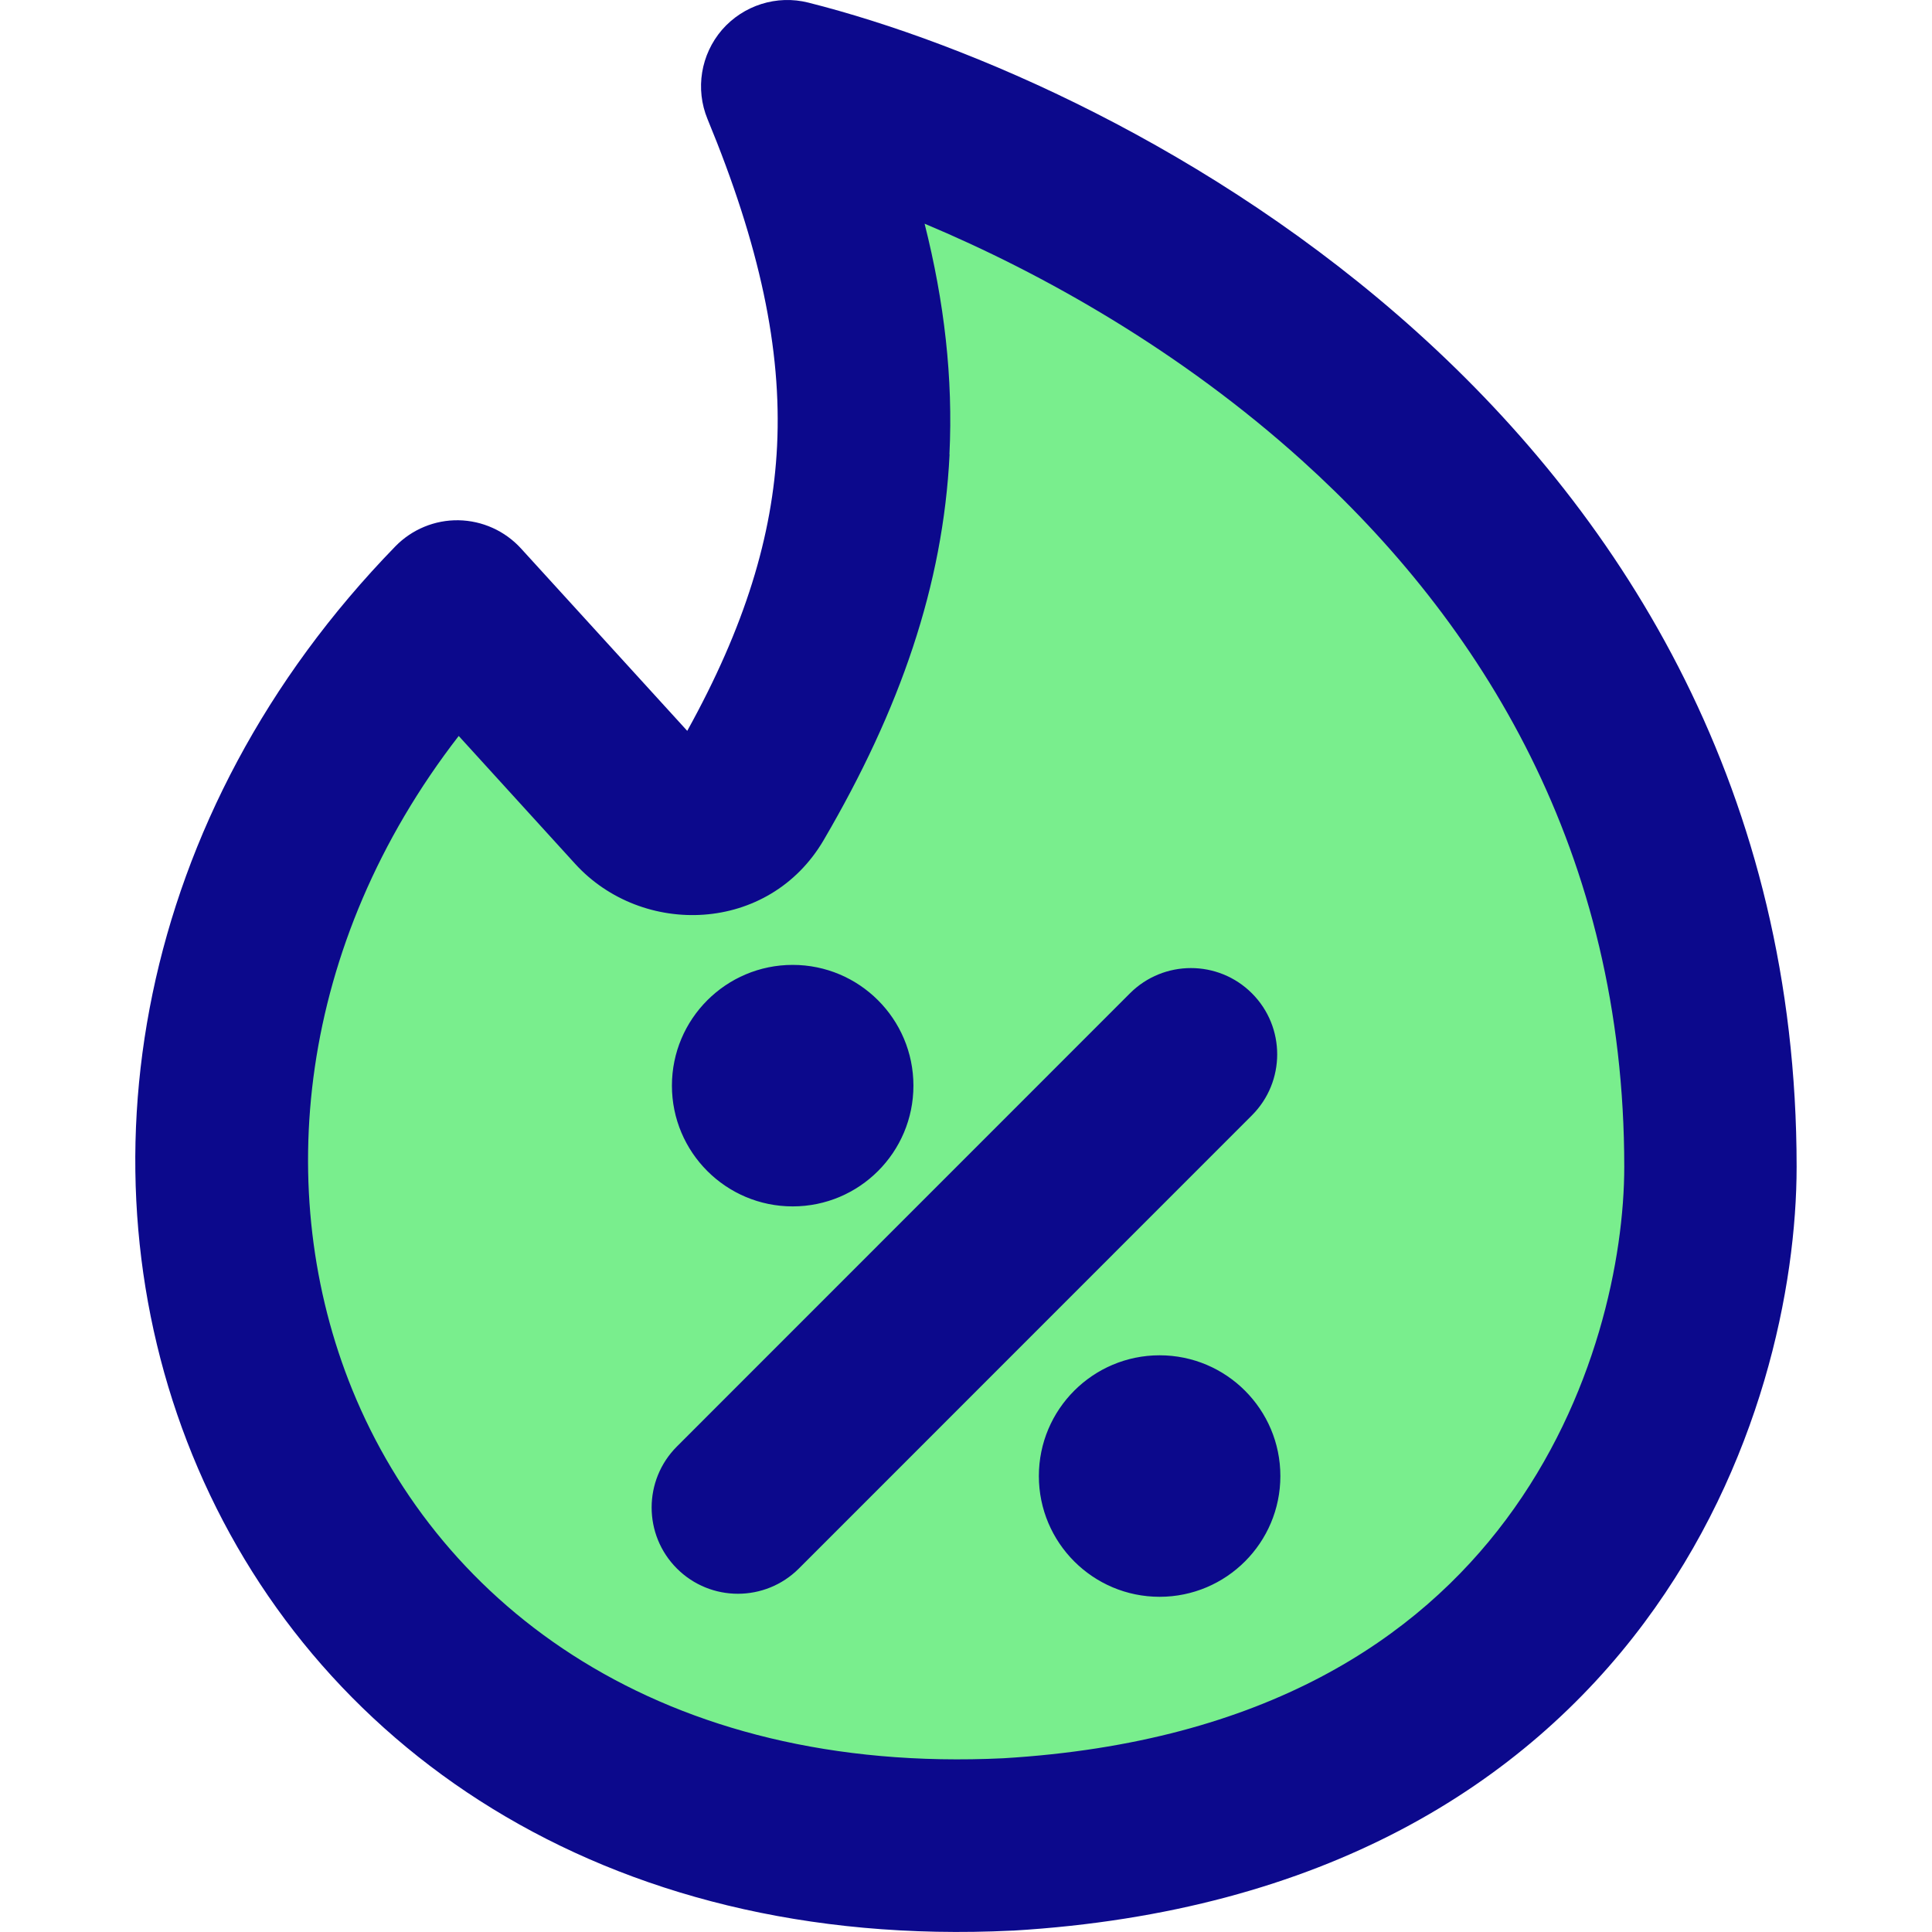
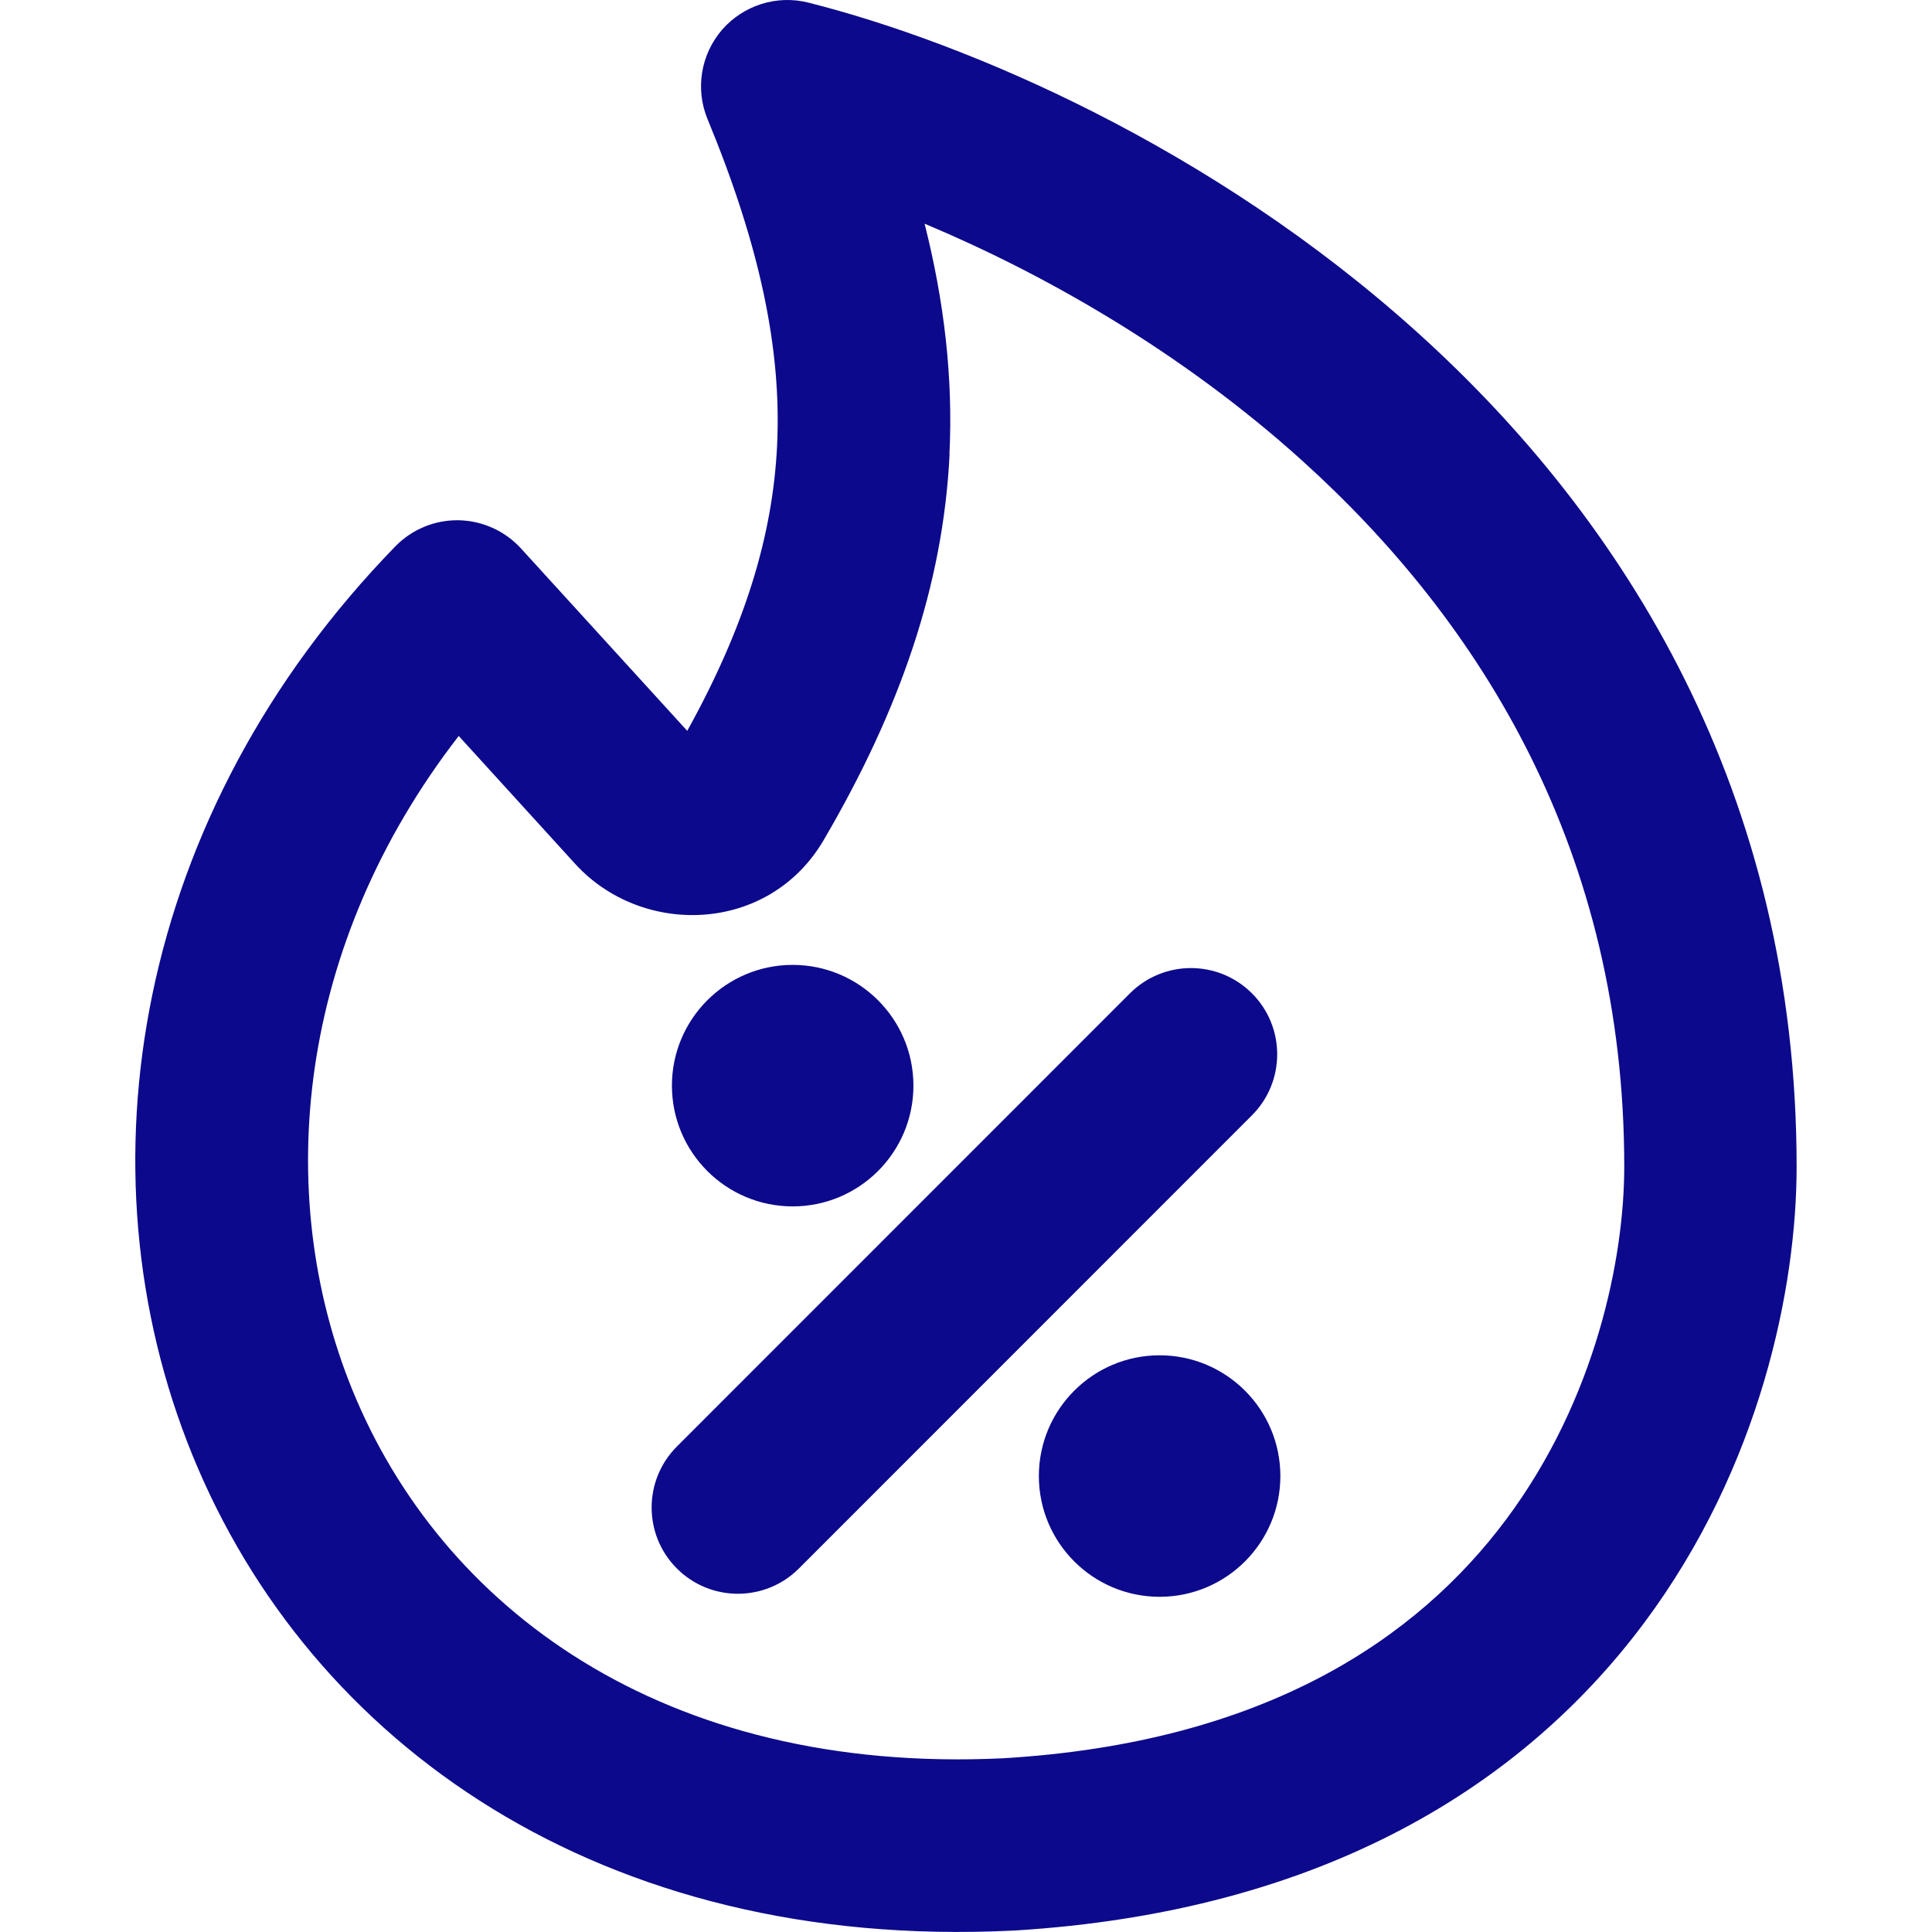
<svg xmlns="http://www.w3.org/2000/svg" fill="none" viewBox="0 0 14 14" id="Discount-Percent-Fire--Streamline-Core">
  <desc>
    Discount Percent Fire Streamline Icon: https://streamlinehq.com
  </desc>
  <g id="discount-percent-fire--shop-shops-stores-discount-coupon-hot-trending">
-     <path id="Vector 2217" fill="#79ee8d" d="M12.394 8.455c0 -4.984 -4.547 -7.29 -6.689 -7.83 0.801 1.94 0.758 3.376 -0.277 5.146 -0.167 0.287 -0.575 0.315 -0.8 0.068L3.313 4.394C-0.13 7.935 1.852 13.631 7.303 13.366c4.171 -0.249 5.091 -3.393 5.091 -4.911Z" stroke-width="1" />
    <g id="Group 4471">
      <path id="Union" fill="#0c098c" fill-rule="evenodd" d="M5.858 0.019c-0.229 -0.058 -0.471 0.019 -0.626 0.197 -0.154 0.179 -0.195 0.429 -0.105 0.647 0.379 0.917 0.538 1.667 0.504 2.368 -0.032 0.652 -0.233 1.31 -0.651 2.065L3.775 3.974c-0.116 -0.127 -0.28 -0.201 -0.452 -0.204 -0.172 -0.003 -0.338 0.066 -0.458 0.189C0.979 5.898 0.549 8.469 1.394 10.543c0.853 2.095 2.966 3.592 5.94 3.447l0.007 -0c2.259 -0.135 3.706 -1.067 4.573 -2.23 0.848 -1.137 1.105 -2.442 1.105 -3.305 0 -2.706 -1.242 -4.688 -2.748 -6.046C8.779 1.063 7.011 0.31 5.858 0.019ZM6.88 3.292c0.027 -0.553 -0.037 -1.104 -0.18 -1.671 0.859 0.36 1.855 0.922 2.735 1.716 1.303 1.176 2.335 2.839 2.335 5.118 0 0.655 -0.203 1.681 -0.857 2.557 -0.635 0.851 -1.733 1.615 -3.642 1.729 -2.476 0.119 -4.078 -1.099 -4.718 -2.67 -0.582 -1.43 -0.399 -3.227 0.771 -4.738l0.844 0.927c0.485 0.532 1.403 0.507 1.801 -0.173 0.554 -0.947 0.865 -1.846 0.912 -2.794ZM9.072 8.082c0.244 -0.244 0.244 -0.64 0 -0.884 -0.244 -0.244 -0.64 -0.244 -0.884 0L4.905 10.482c-0.244 0.244 -0.244 0.64 0 0.884 0.244 0.244 0.64 0.244 0.884 0L9.072 8.082Zm-4.203 -0.215c0 0.483 0.392 0.875 0.875 0.875s0.875 -0.392 0.875 -0.875c0 -0.483 -0.392 -0.875 -0.875 -0.875s-0.875 0.392 -0.875 0.875Zm2.659 2.829c0 0.483 0.392 0.875 0.875 0.875s0.875 -0.392 0.875 -0.875c0 -0.483 -0.392 -0.875 -0.875 -0.875s-0.875 0.392 -0.875 0.875Z" clip-rule="evenodd" stroke-width="1" />
    </g>
  </g>
</svg>